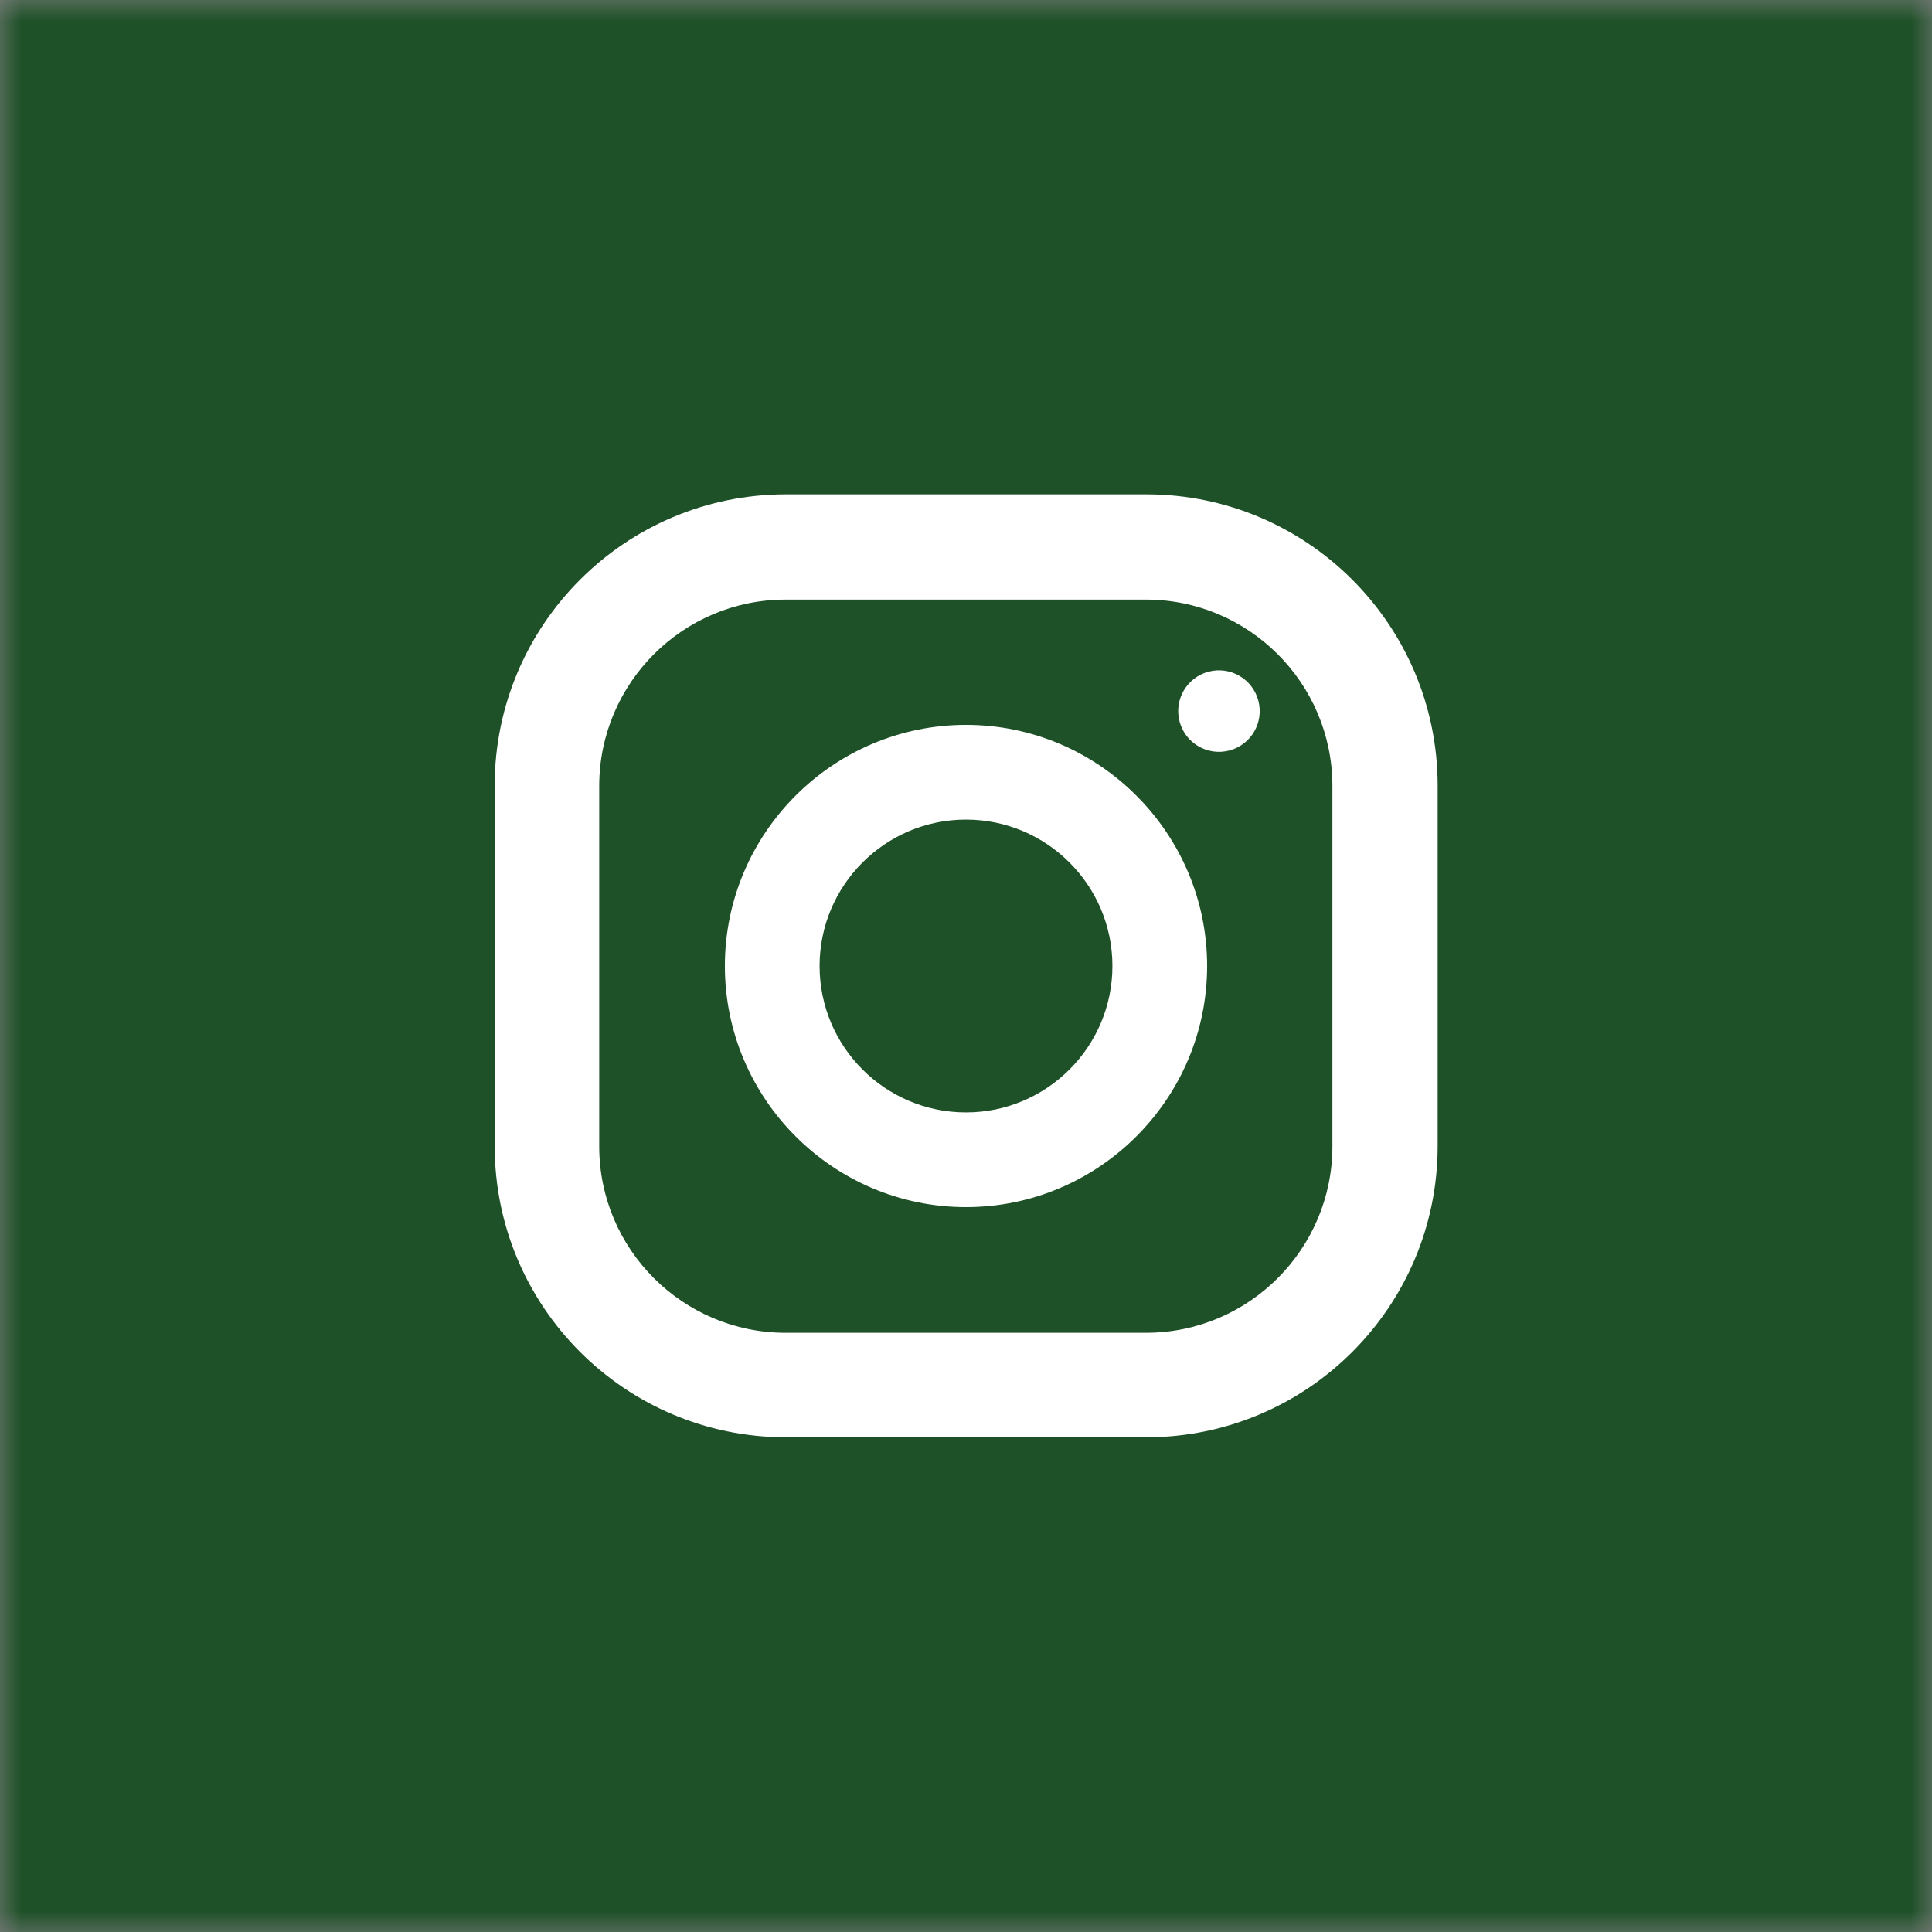
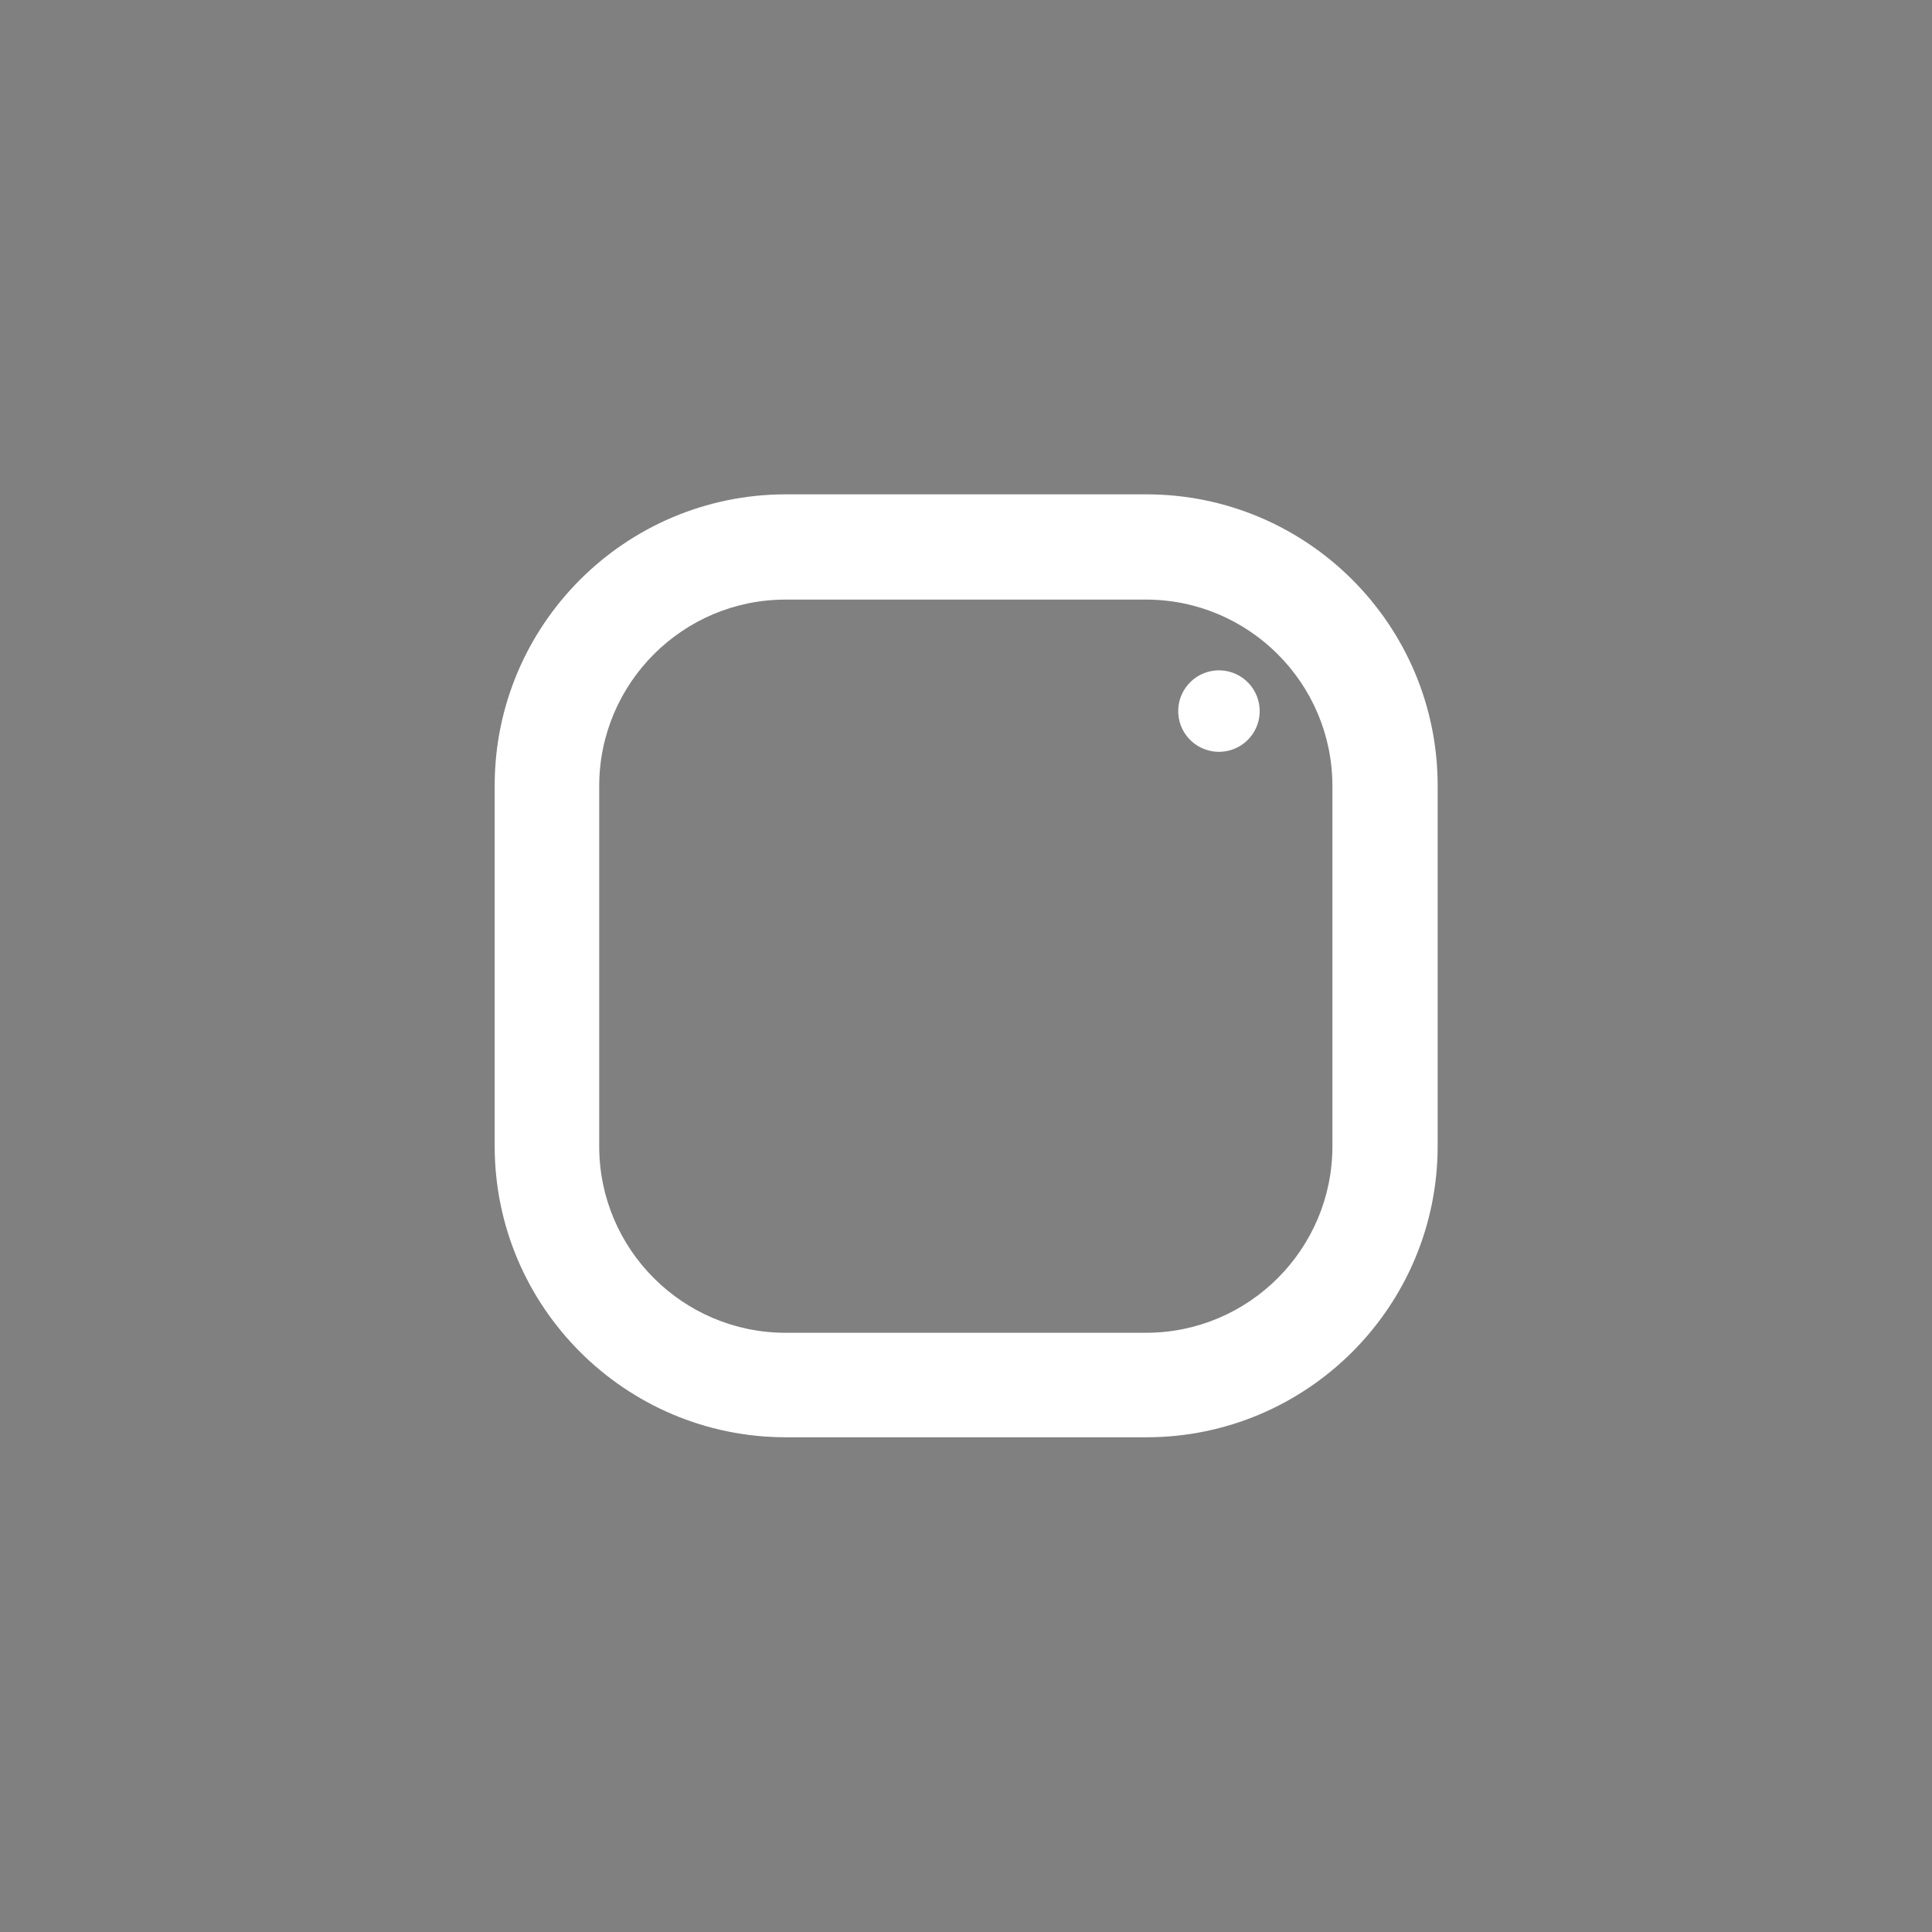
<svg xmlns="http://www.w3.org/2000/svg" width="46" height="46" viewBox="0 0 46 46" fill="none">
  <rect x="0" y="0" width="46" height="46" fill="#808080" stroke="none" />
  <g clip-path="url(#clip0_1_10)">
    <mask id="mask0_1_10" style="mask-type:luminance" maskUnits="userSpaceOnUse" x="0" y="0" width="46" height="46">
      <path d="M46 0H0V46H46V0Z" fill="white" />
    </mask>
    <g mask="url(#mask0_1_10)">
-       <path d="M0 46H46V0L1.14441e-05 3.86238e-05L0 46Z" fill="url(#paint0_linear_1_10)" />
      <path d="M27.294 11.77H18.714C14.887 11.77 11.778 14.878 11.778 18.706V27.285C11.778 31.113 14.887 34.221 18.714 34.221H27.294C31.122 34.221 34.23 31.113 34.23 27.285V18.706C34.23 14.878 31.122 11.77 27.294 11.77ZM31.724 27.294C31.724 29.738 29.738 31.733 27.285 31.733H18.705C16.262 31.733 14.267 29.747 14.267 27.294V18.715C14.267 16.271 16.253 14.276 18.705 14.276H27.285C29.729 14.276 31.724 16.262 31.724 18.715V27.294Z" fill="white" />
-       <path d="M23 17.259C19.837 17.259 17.259 19.837 17.259 23C17.259 26.163 19.837 28.741 23 28.741C26.162 28.741 28.741 26.163 28.741 23C28.741 19.837 26.162 17.259 23 17.259ZM23 26.486C21.077 26.486 19.514 24.923 19.514 23C19.514 21.077 21.077 19.514 23 19.514C24.922 19.514 26.486 21.077 26.486 23C26.486 24.923 24.922 26.486 23 26.486Z" fill="white" />
      <path d="M29.179 17.888C29.708 17.802 30.067 17.304 29.98 16.775C29.894 16.246 29.396 15.887 28.867 15.973C28.338 16.059 27.979 16.558 28.065 17.087C28.151 17.616 28.65 17.974 29.179 17.888Z" fill="white" />
    </g>
  </g>
  <defs>
    <linearGradient id="paint0_linear_1_10" x1="5.487" y1="40.513" x2="38.172" y2="7.827" gradientUnits="userSpaceOnUse">
      <stop stop-color="#1E5128" />
      <stop offset="0.052" stop-color="#1E5128" />
      <stop offset="0.138" stop-color="#1E5128" />
      <stop offset="0.248" stop-color="#1E5128" />
      <stop offset="0.376" stop-color="#1E5128" />
      <stop offset="0.5" stop-color="#1E5128" />
      <stop offset="1" stop-color="#1E5128" />
    </linearGradient>
    <clipPath id="clip0_1_10">
      <rect width="46" height="46" fill="white" />
    </clipPath>
  </defs>
</svg>